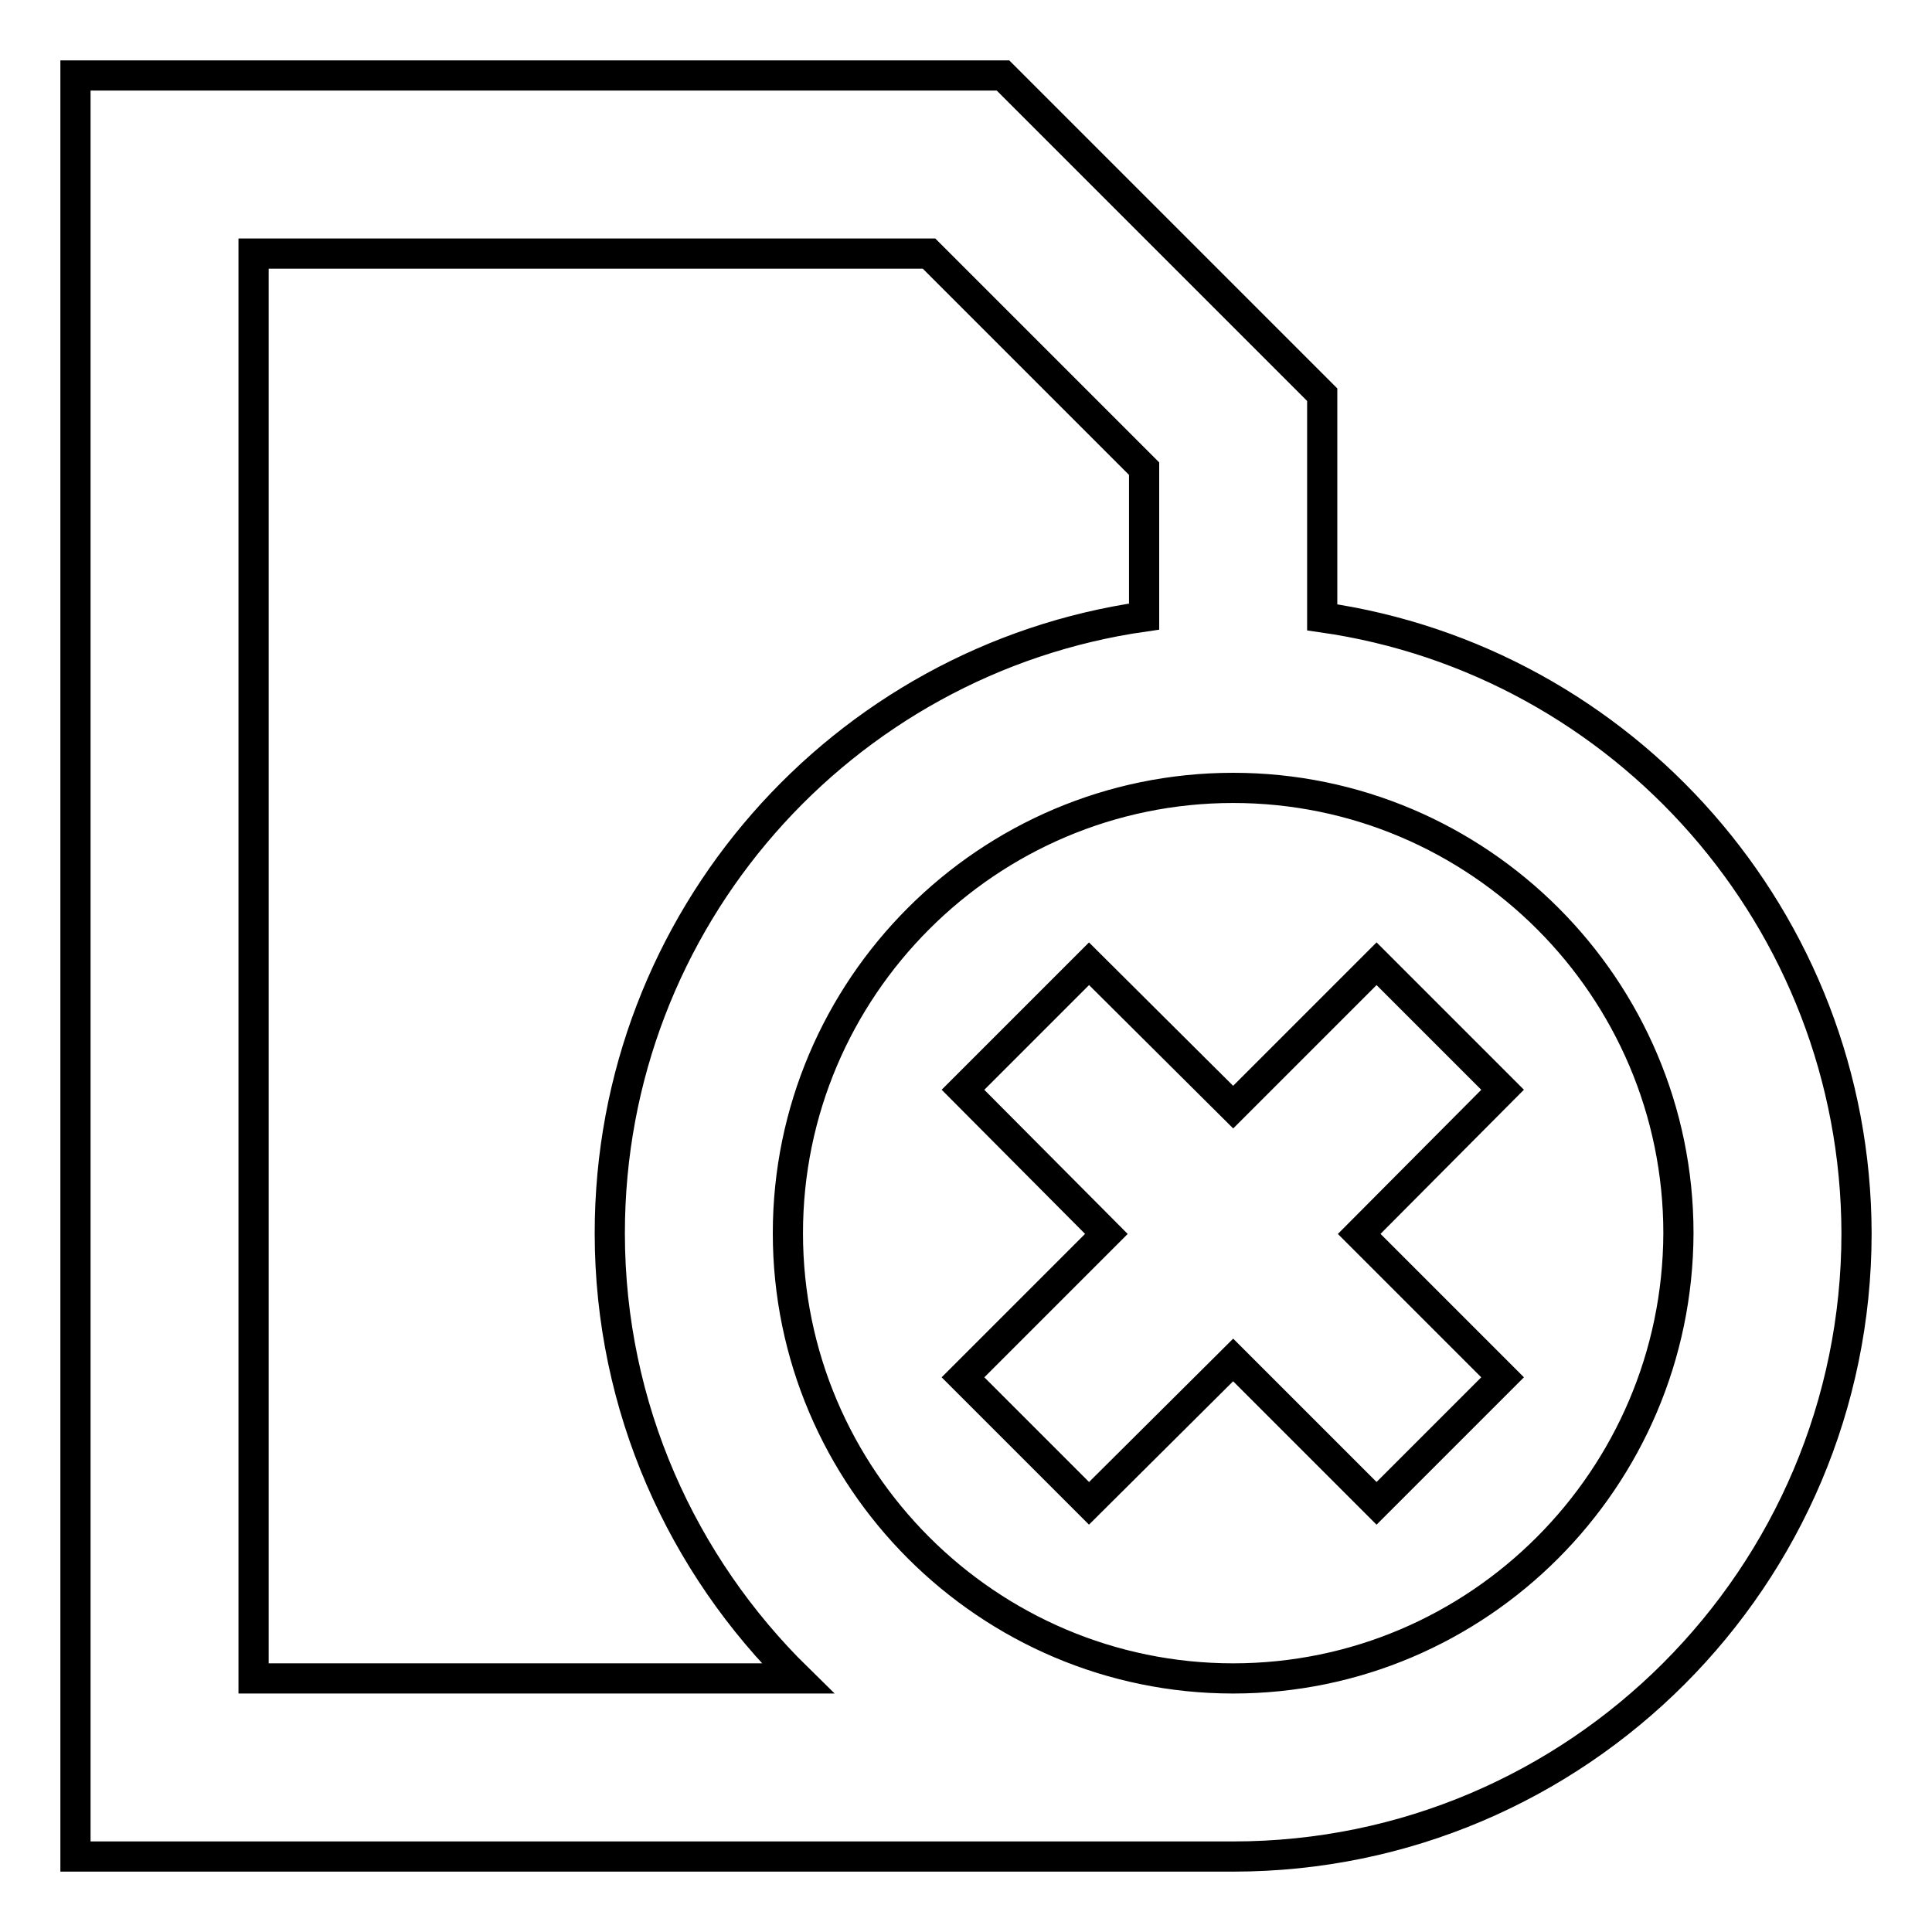
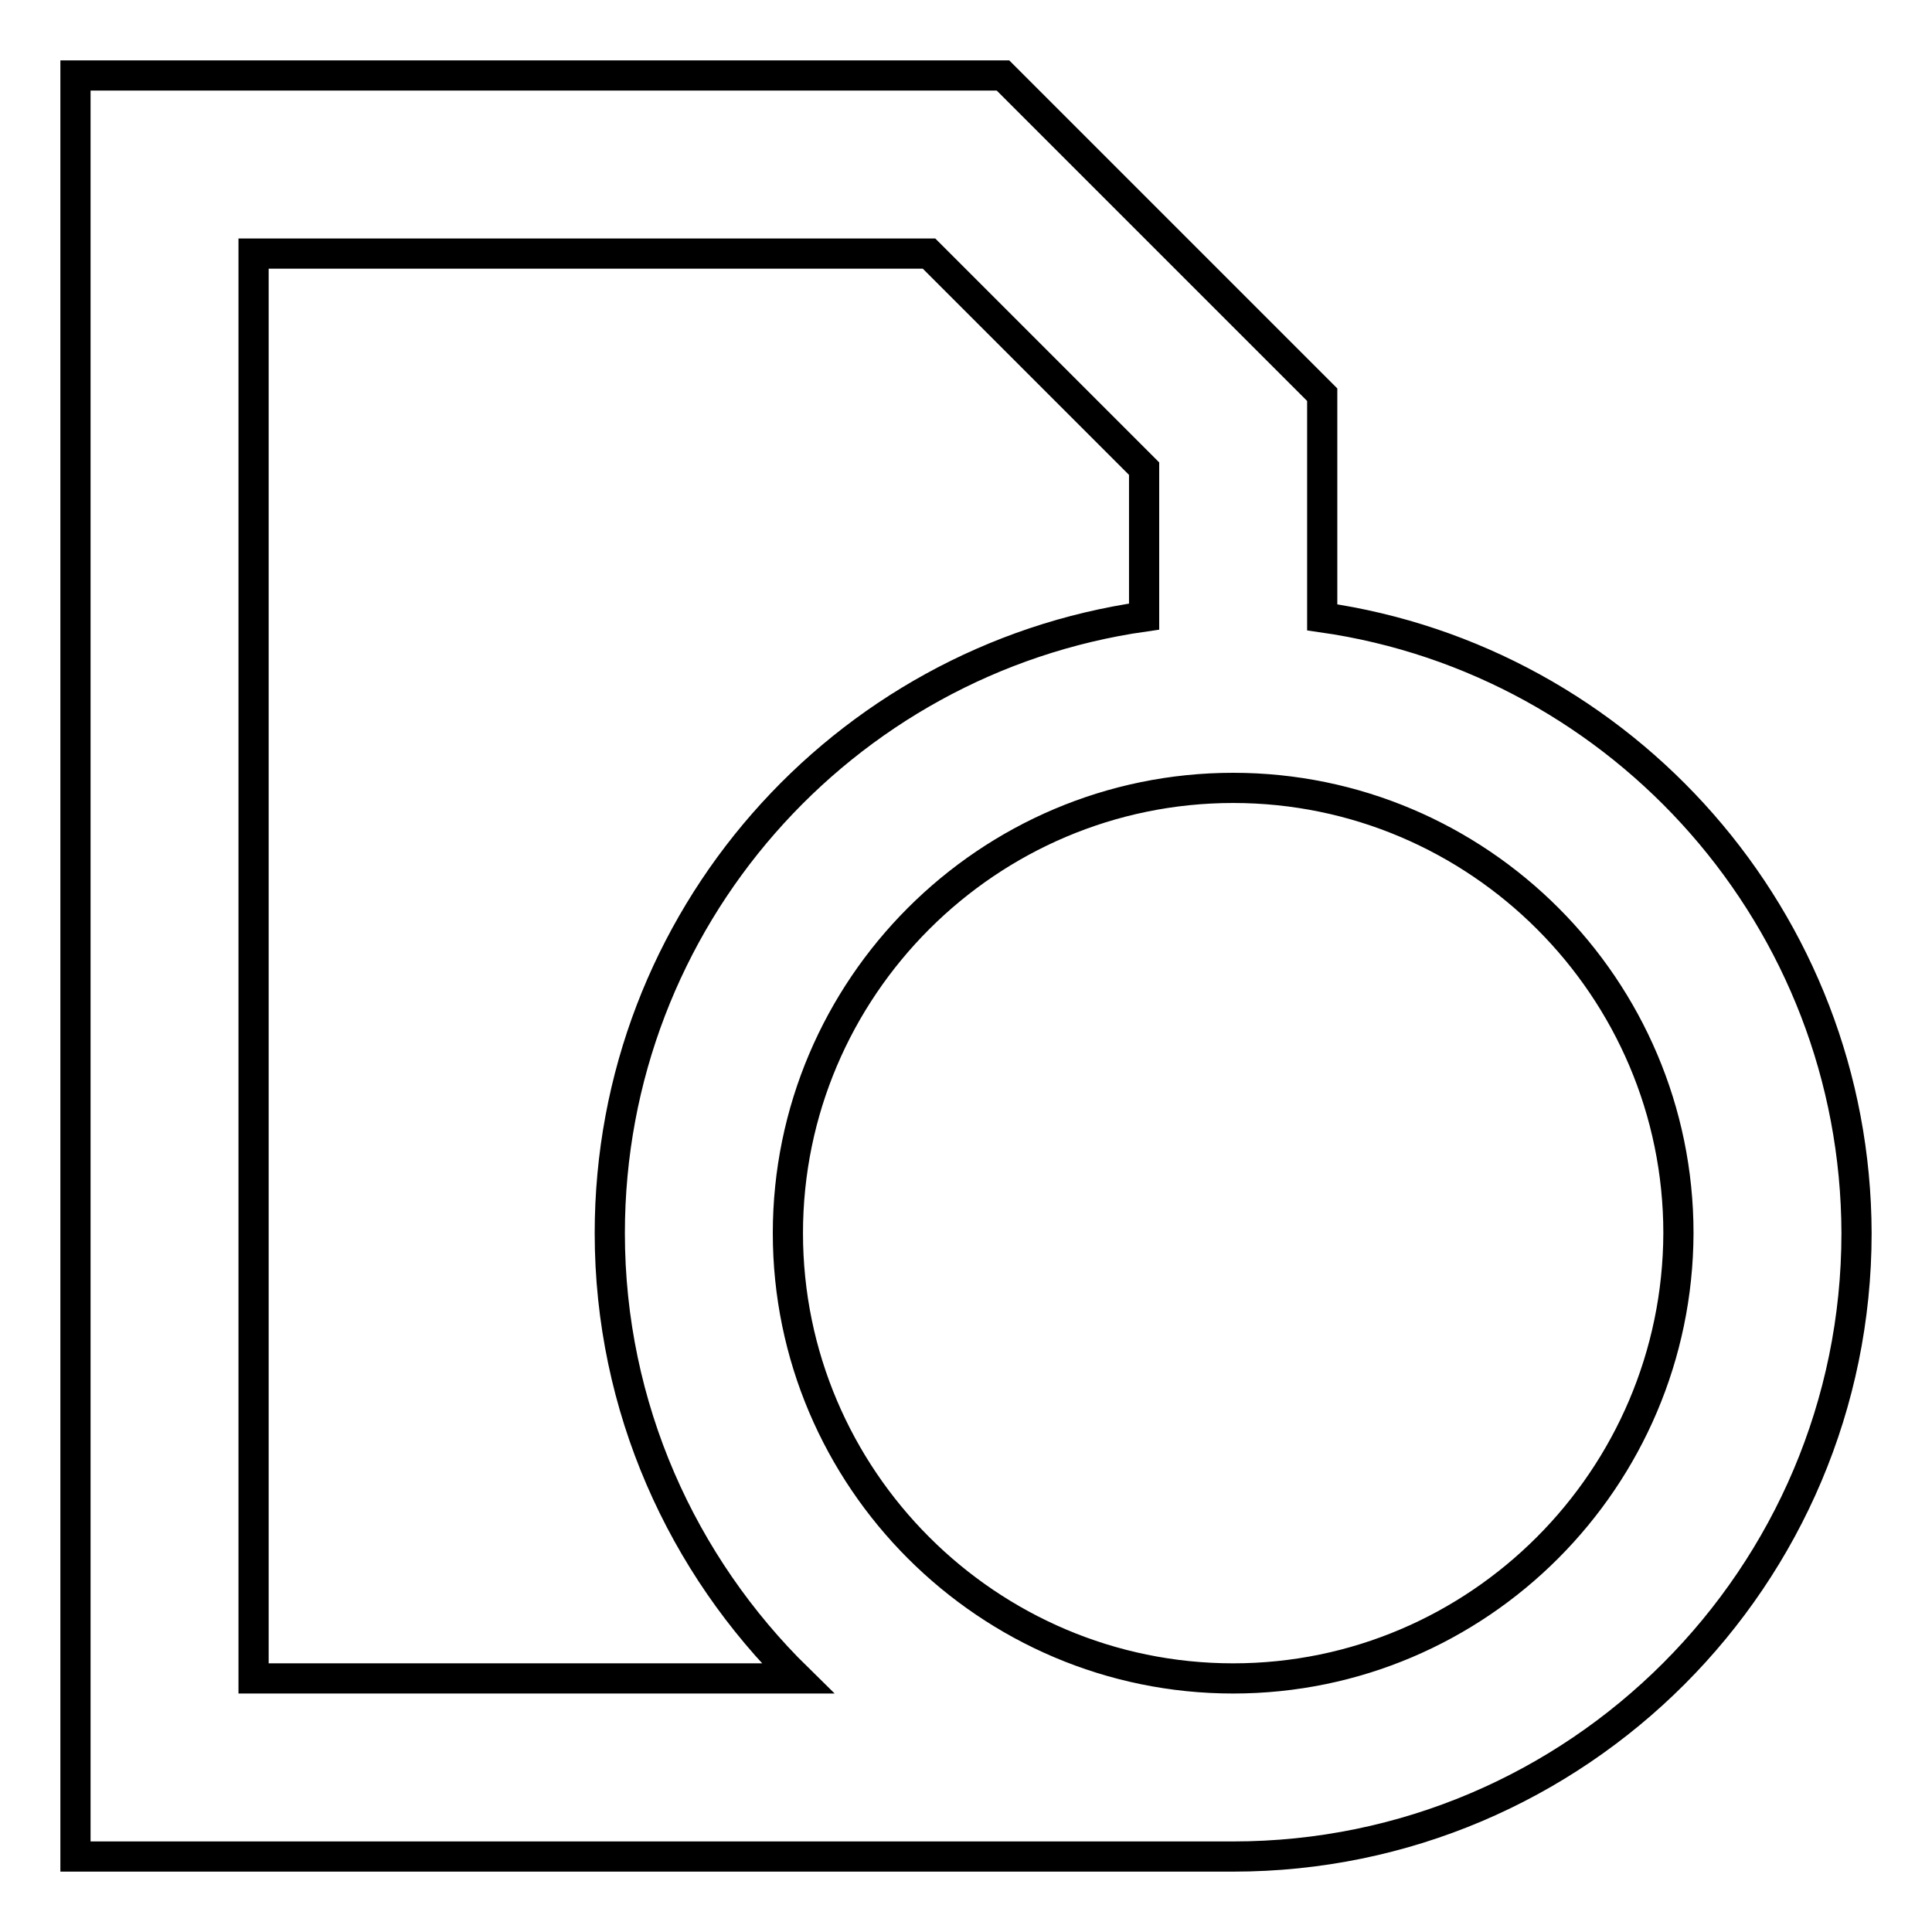
<svg xmlns="http://www.w3.org/2000/svg" version="1.1" x="0px" y="0px" viewBox="0 0 256 256" enable-background="new 0 0 256 256" xml:space="preserve">
  <g>
    <path stroke-width="4" fill-opacity="0" stroke="#000000" d="M175.2,81.8V52.3L132.9,10H10V246h153.4c45.6,0,82.6-37.1,82.6-82.6C245.9,121.9,215.1,87.5,175.2,81.8 L175.2,81.8z M33.6,222.4V33.6h89.5l28.5,28.5v19.6c-40,5.7-70.8,40.1-70.8,81.7c0,23.1,9.6,44,24.9,59L33.6,222.4L33.6,222.4z  M163.4,222.4c-32.5,0-59-26.5-59-59c0-32.5,26.5-59,59-59s59,26.5,59,59C222.3,195.9,195.9,222.4,163.4,222.4z" />
-     <path stroke-width="4" fill-opacity="0" stroke="#000000" d="M182.4,127.7l-19,19l-19.1-19l-16.7,16.7l19,19.1l-19,19l16.7,16.7l19.1-19l19,19l16.7-16.7l-19-19l19-19.1 L182.4,127.7z" />
  </g>
</svg>